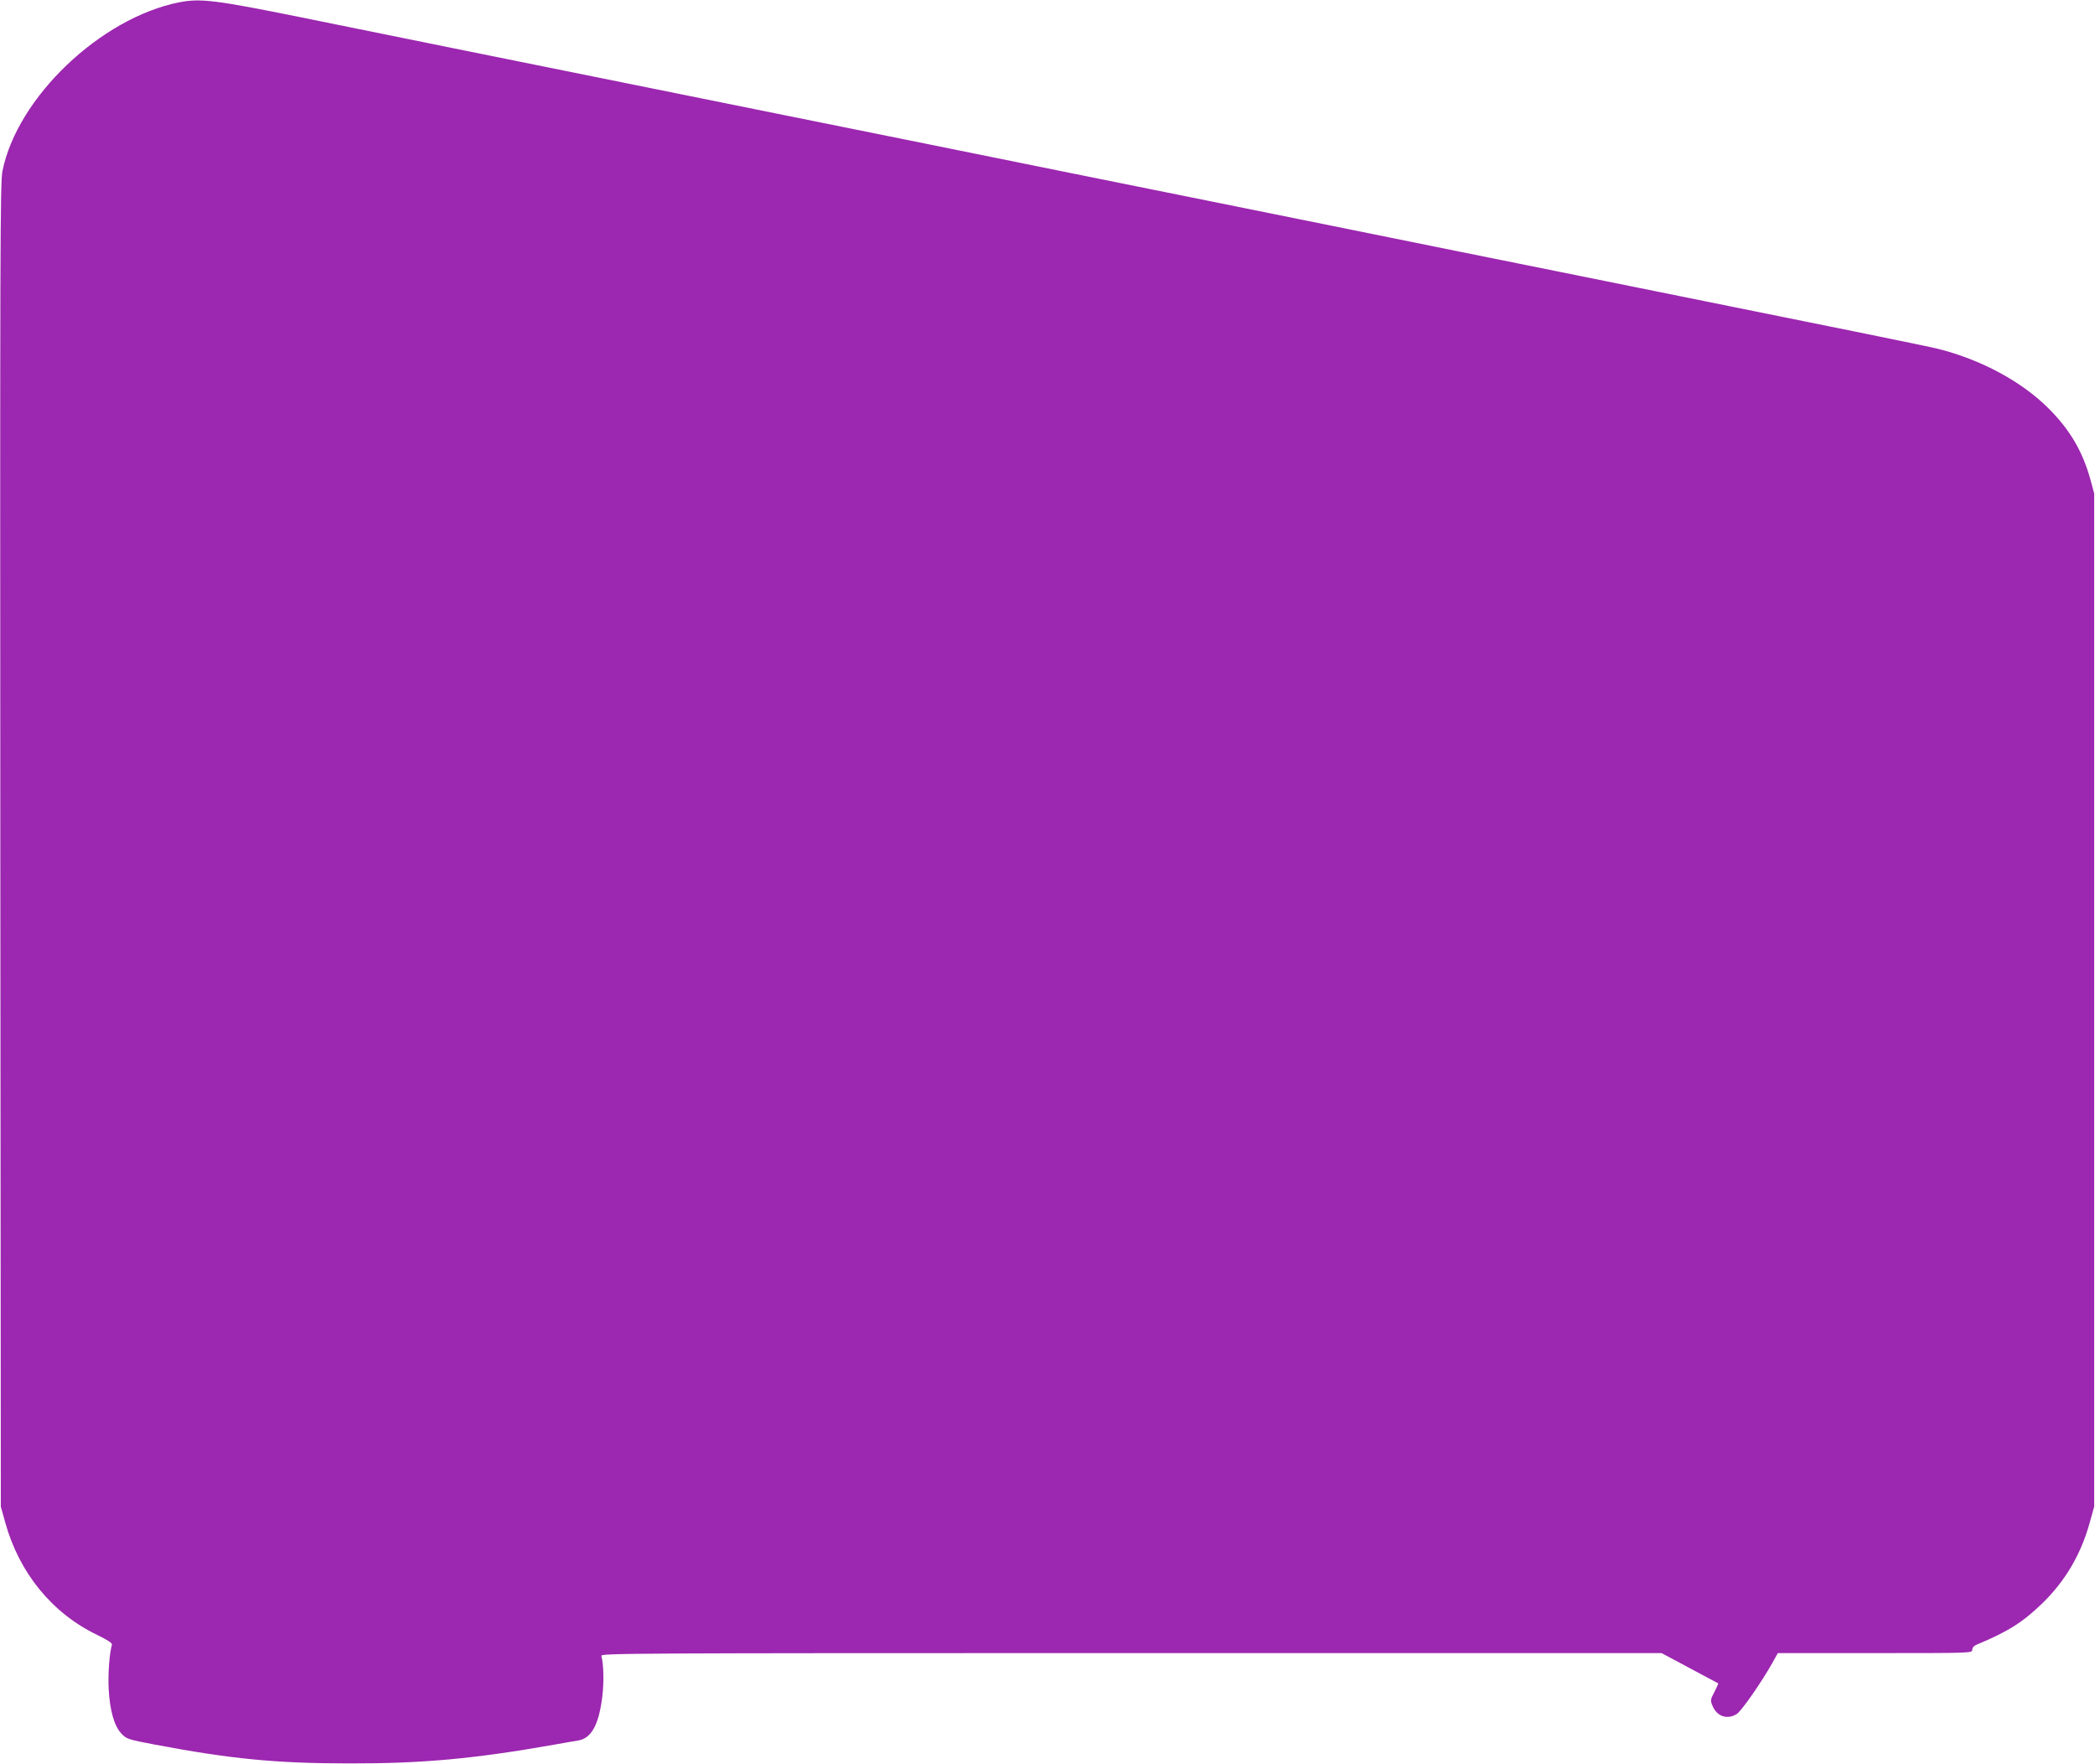
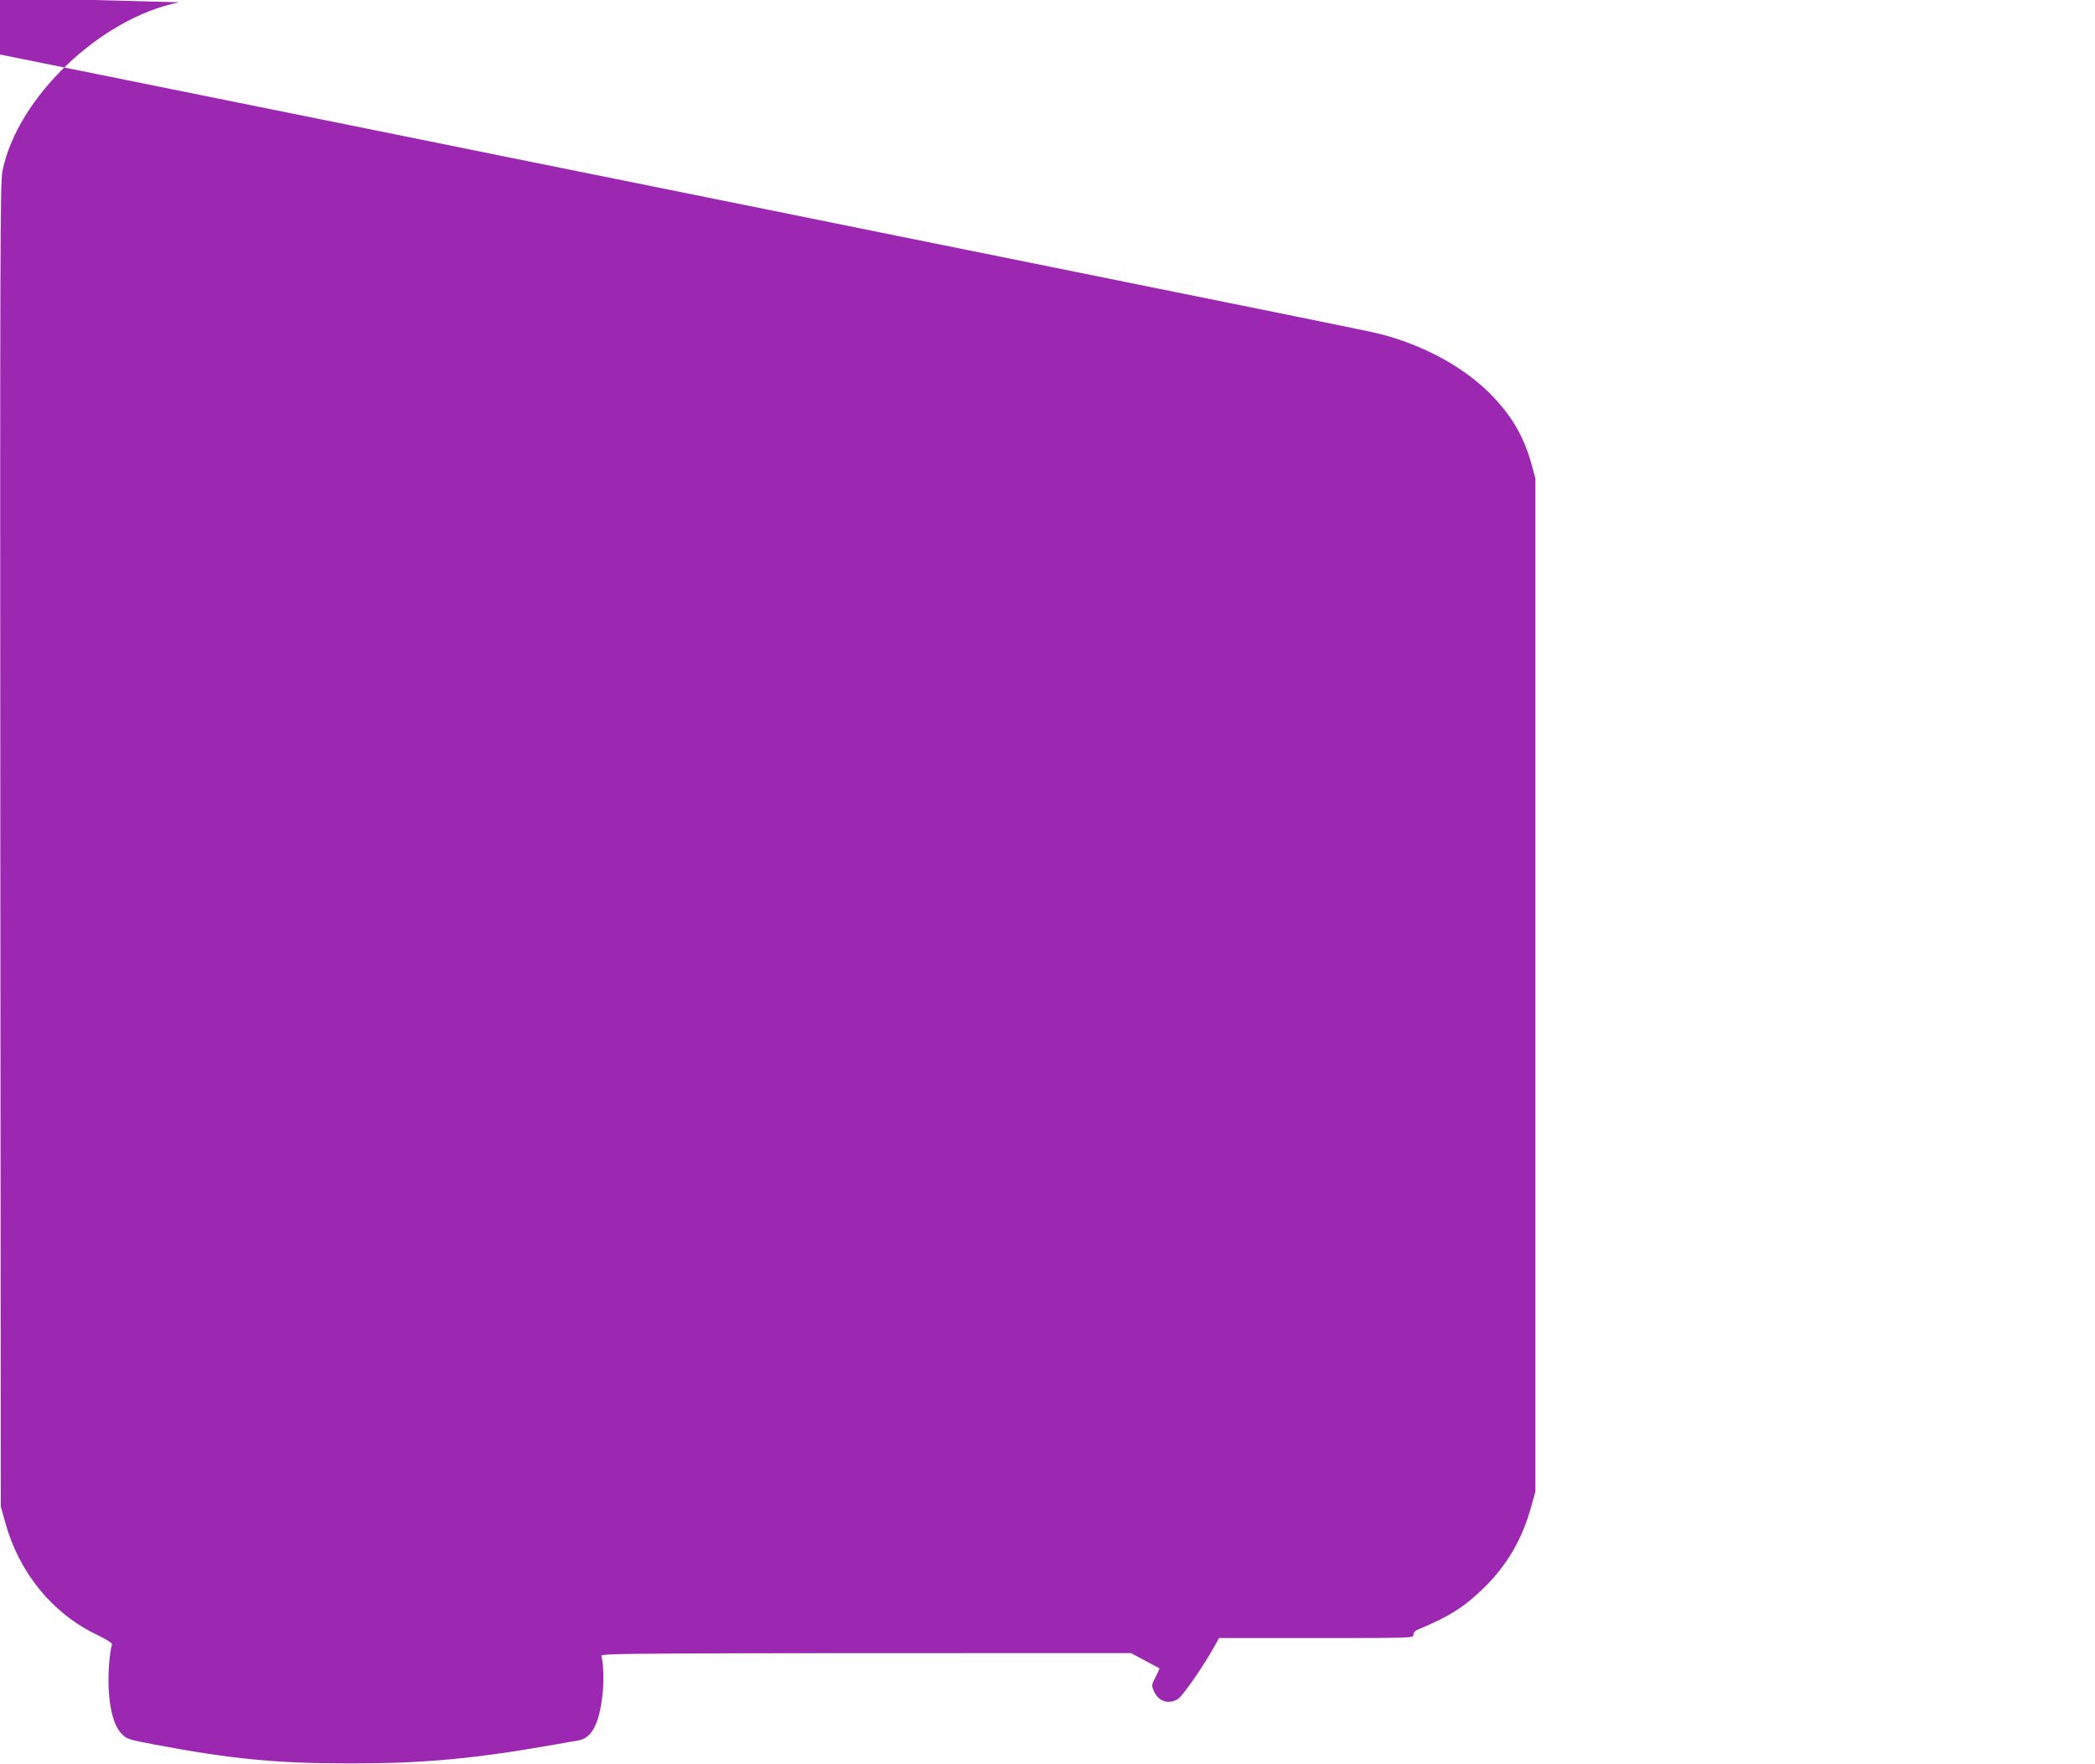
<svg xmlns="http://www.w3.org/2000/svg" version="1.0" width="1280pt" height="1078pt" viewBox="0 0 1280 1078" preserveAspectRatio="xMidYMid meet">
  <g transform="translate(0,1078) scale(0.1,-0.1)" fill="#9c27b0" stroke="none">
-     <path d="M1095 10766 c-481 -96 -990 -582 -1080 -1031 -14 -72 -15 -461 -13 -4120 l3 -4040 27 -97 c85 -307 286 -554 560 -686 67 -33 95 -51 92 -61 -15 -47 -25 -181 -20 -271 7 -131 34 -227 79 -273 30 -32 41 -35 197 -65 471 -89 747 -116 1195 -116 443 -1 761 28 1248 114 61 11 129 23 150 26 81 14 126 97 147 269 11 89 8 199 -6 248 -5 16 154 17 3236 17 l3242 0 172 -92 c94 -50 172 -92 174 -93 1 -1 -9 -25 -23 -52 -25 -47 -26 -52 -12 -85 27 -65 89 -86 147 -51 28 16 152 194 220 315 l32 58 594 0 c589 0 594 0 594 20 0 13 10 25 28 32 192 80 281 137 399 251 142 138 237 300 291 495 l27 97 0 3095 0 3095 -23 85 c-48 173 -125 304 -256 435 -165 165 -413 298 -676 364 -75 18 -486 102 -2315 471 -269 54 -893 180 -1385 280 -492 99 -949 192 -1015 205 -66 13 -334 67 -595 120 -572 116 -1154 234 -1780 360 -1791 362 -2505 506 -2920 591 -515 104 -605 115 -735 90z" />
+     <path d="M1095 10766 c-481 -96 -990 -582 -1080 -1031 -14 -72 -15 -461 -13 -4120 l3 -4040 27 -97 c85 -307 286 -554 560 -686 67 -33 95 -51 92 -61 -15 -47 -25 -181 -20 -271 7 -131 34 -227 79 -273 30 -32 41 -35 197 -65 471 -89 747 -116 1195 -116 443 -1 761 28 1248 114 61 11 129 23 150 26 81 14 126 97 147 269 11 89 8 199 -6 248 -5 16 154 17 3236 17 c94 -50 172 -92 174 -93 1 -1 -9 -25 -23 -52 -25 -47 -26 -52 -12 -85 27 -65 89 -86 147 -51 28 16 152 194 220 315 l32 58 594 0 c589 0 594 0 594 20 0 13 10 25 28 32 192 80 281 137 399 251 142 138 237 300 291 495 l27 97 0 3095 0 3095 -23 85 c-48 173 -125 304 -256 435 -165 165 -413 298 -676 364 -75 18 -486 102 -2315 471 -269 54 -893 180 -1385 280 -492 99 -949 192 -1015 205 -66 13 -334 67 -595 120 -572 116 -1154 234 -1780 360 -1791 362 -2505 506 -2920 591 -515 104 -605 115 -735 90z" />
  </g>
</svg>